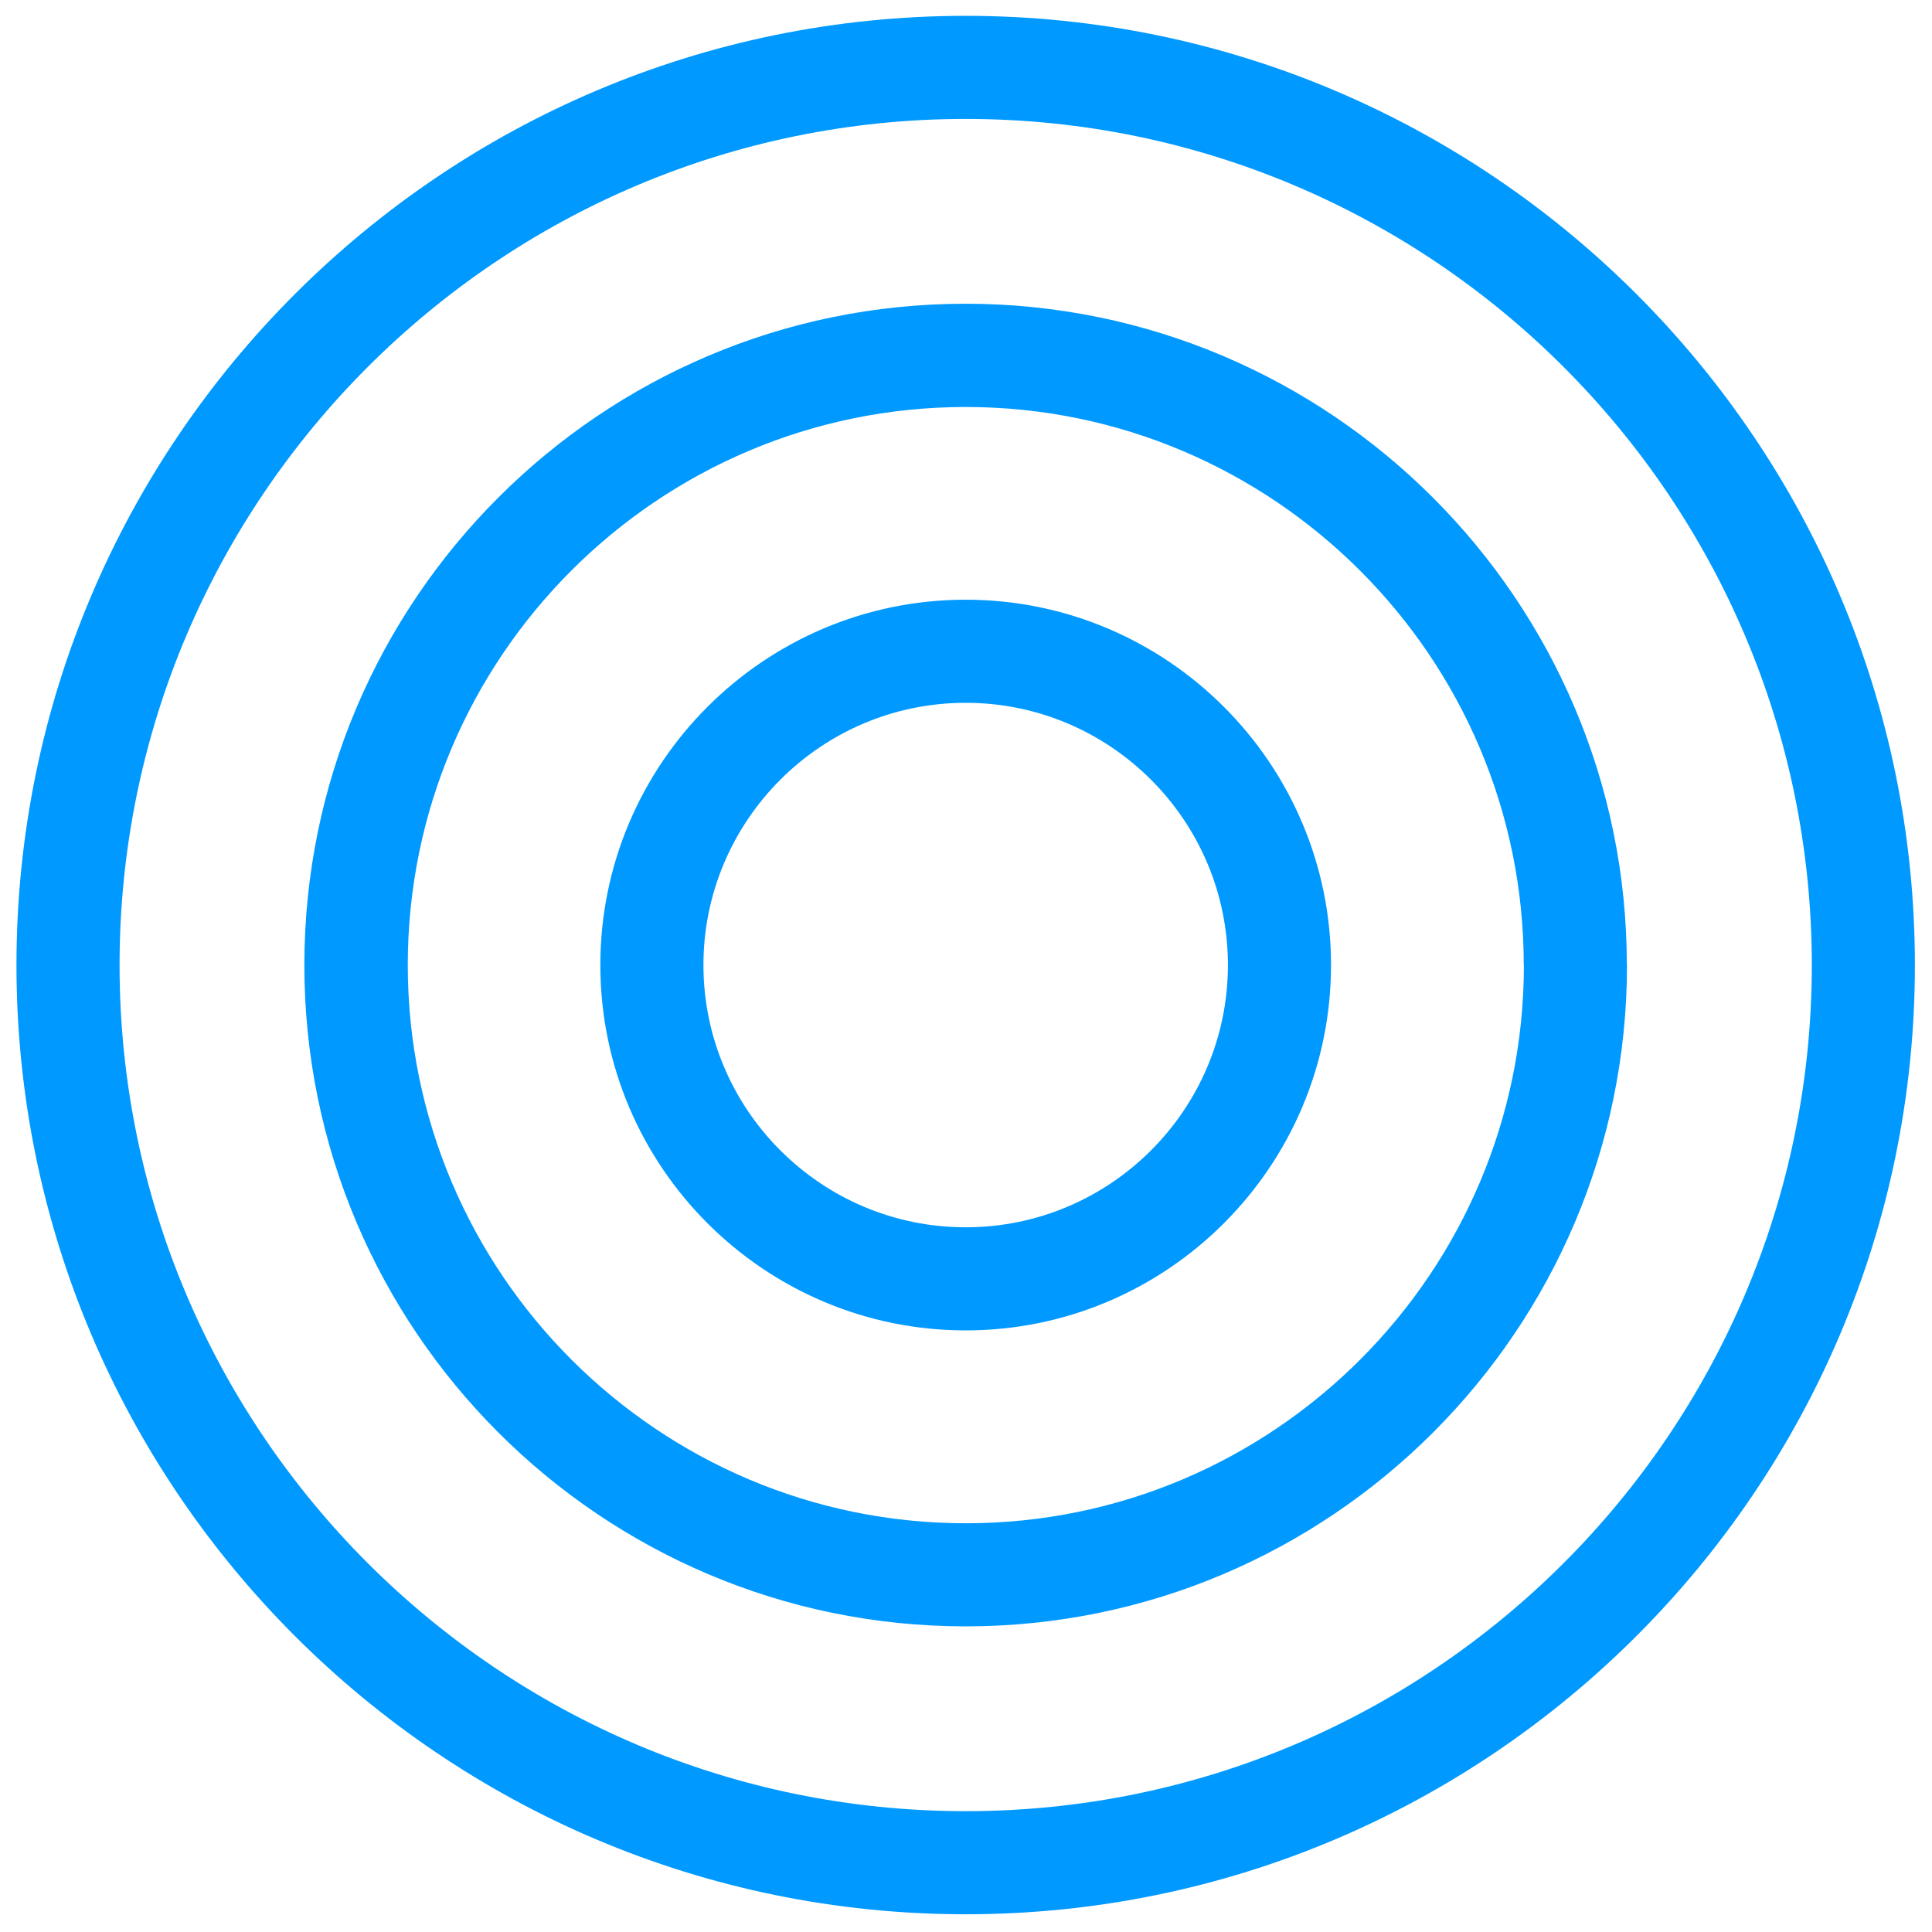
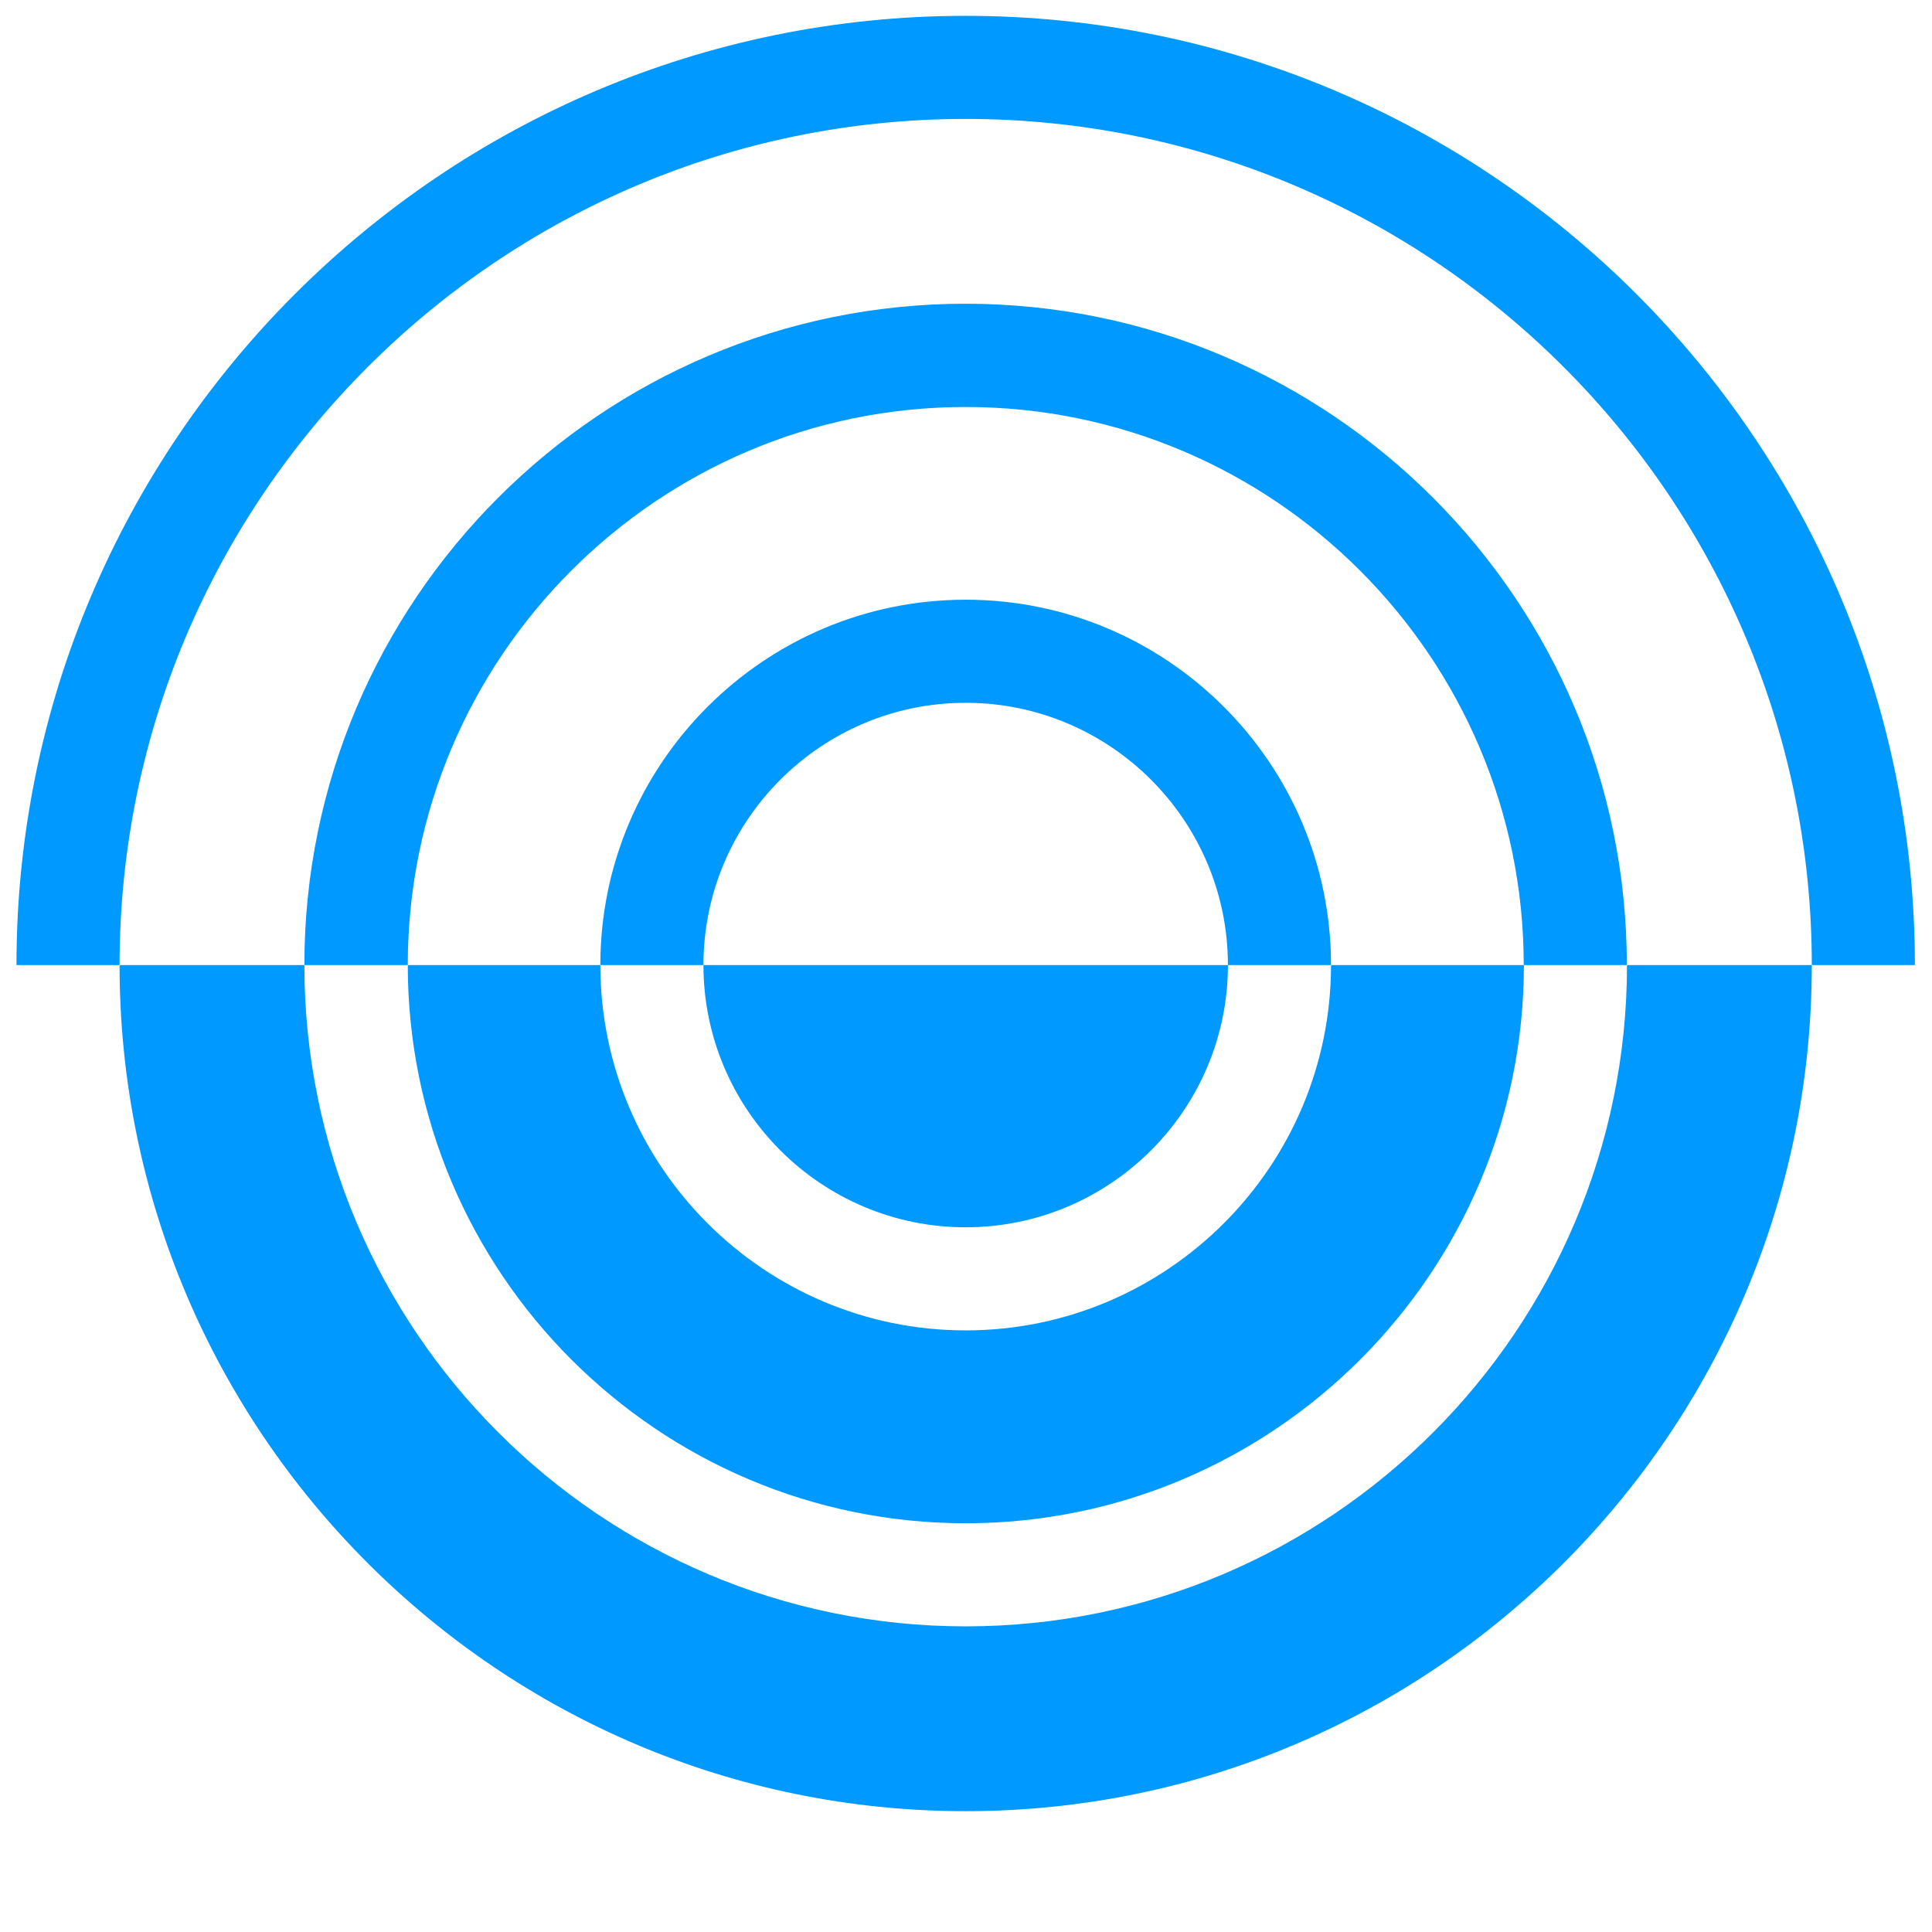
<svg xmlns="http://www.w3.org/2000/svg" id="Calque_1" viewBox="0 0 122 122">
  <defs>
    <style>.cls-1{fill:#09f;}</style>
  </defs>
  <g id="b">
    <g id="c">
-       <path class="cls-1" d="M77.54,60.94c0,9.13-7.43,16.56-16.56,16.56s-16.56-7.43-16.56-16.56,7.43-16.56,16.56-16.56,16.56,7.43,16.56,16.56M84.05,60.94c0-12.72-10.35-23.07-23.07-23.07s-23.07,10.35-23.07,23.07,10.35,23.07,23.07,23.07,23.07-10.35,23.07-23.07M96.23,60.94c0,19.43-15.81,35.25-35.24,35.25s-35.24-15.81-35.24-35.25,15.8-35.24,35.23-35.24,35.24,15.81,35.24,35.24M102.73,60.94c0-23.03-18.73-41.76-41.76-41.76S19.22,37.92,19.22,60.94s18.73,41.76,41.76,41.76,41.76-18.73,41.76-41.76M114.41,60.94c0,29.46-23.97,53.43-53.43,53.43S7.55,90.4,7.55,60.94,31.52,7.51,60.98,7.51s53.43,23.97,53.43,53.43M120.92,60.94C120.92,27.89,94.03,1,60.98,1S1.04,27.89,1.04,60.94s26.89,59.94,59.94,59.94,59.94-26.89,59.94-59.94" />
+       <path class="cls-1" d="M77.54,60.94c0,9.13-7.43,16.56-16.56,16.56s-16.56-7.43-16.56-16.56,7.43-16.56,16.56-16.56,16.56,7.43,16.56,16.56M84.05,60.94c0-12.72-10.35-23.07-23.07-23.07s-23.07,10.35-23.07,23.07,10.35,23.07,23.07,23.07,23.07-10.35,23.07-23.07M96.23,60.94c0,19.43-15.81,35.25-35.24,35.25s-35.24-15.81-35.24-35.25,15.8-35.24,35.23-35.24,35.24,15.81,35.24,35.24M102.73,60.94c0-23.03-18.73-41.76-41.76-41.76S19.22,37.92,19.22,60.94s18.73,41.76,41.76,41.76,41.76-18.73,41.76-41.76M114.41,60.94c0,29.46-23.97,53.43-53.43,53.43S7.55,90.4,7.55,60.94,31.52,7.51,60.98,7.51s53.43,23.97,53.43,53.43M120.92,60.94C120.92,27.89,94.03,1,60.98,1S1.04,27.89,1.04,60.94" />
    </g>
  </g>
</svg>